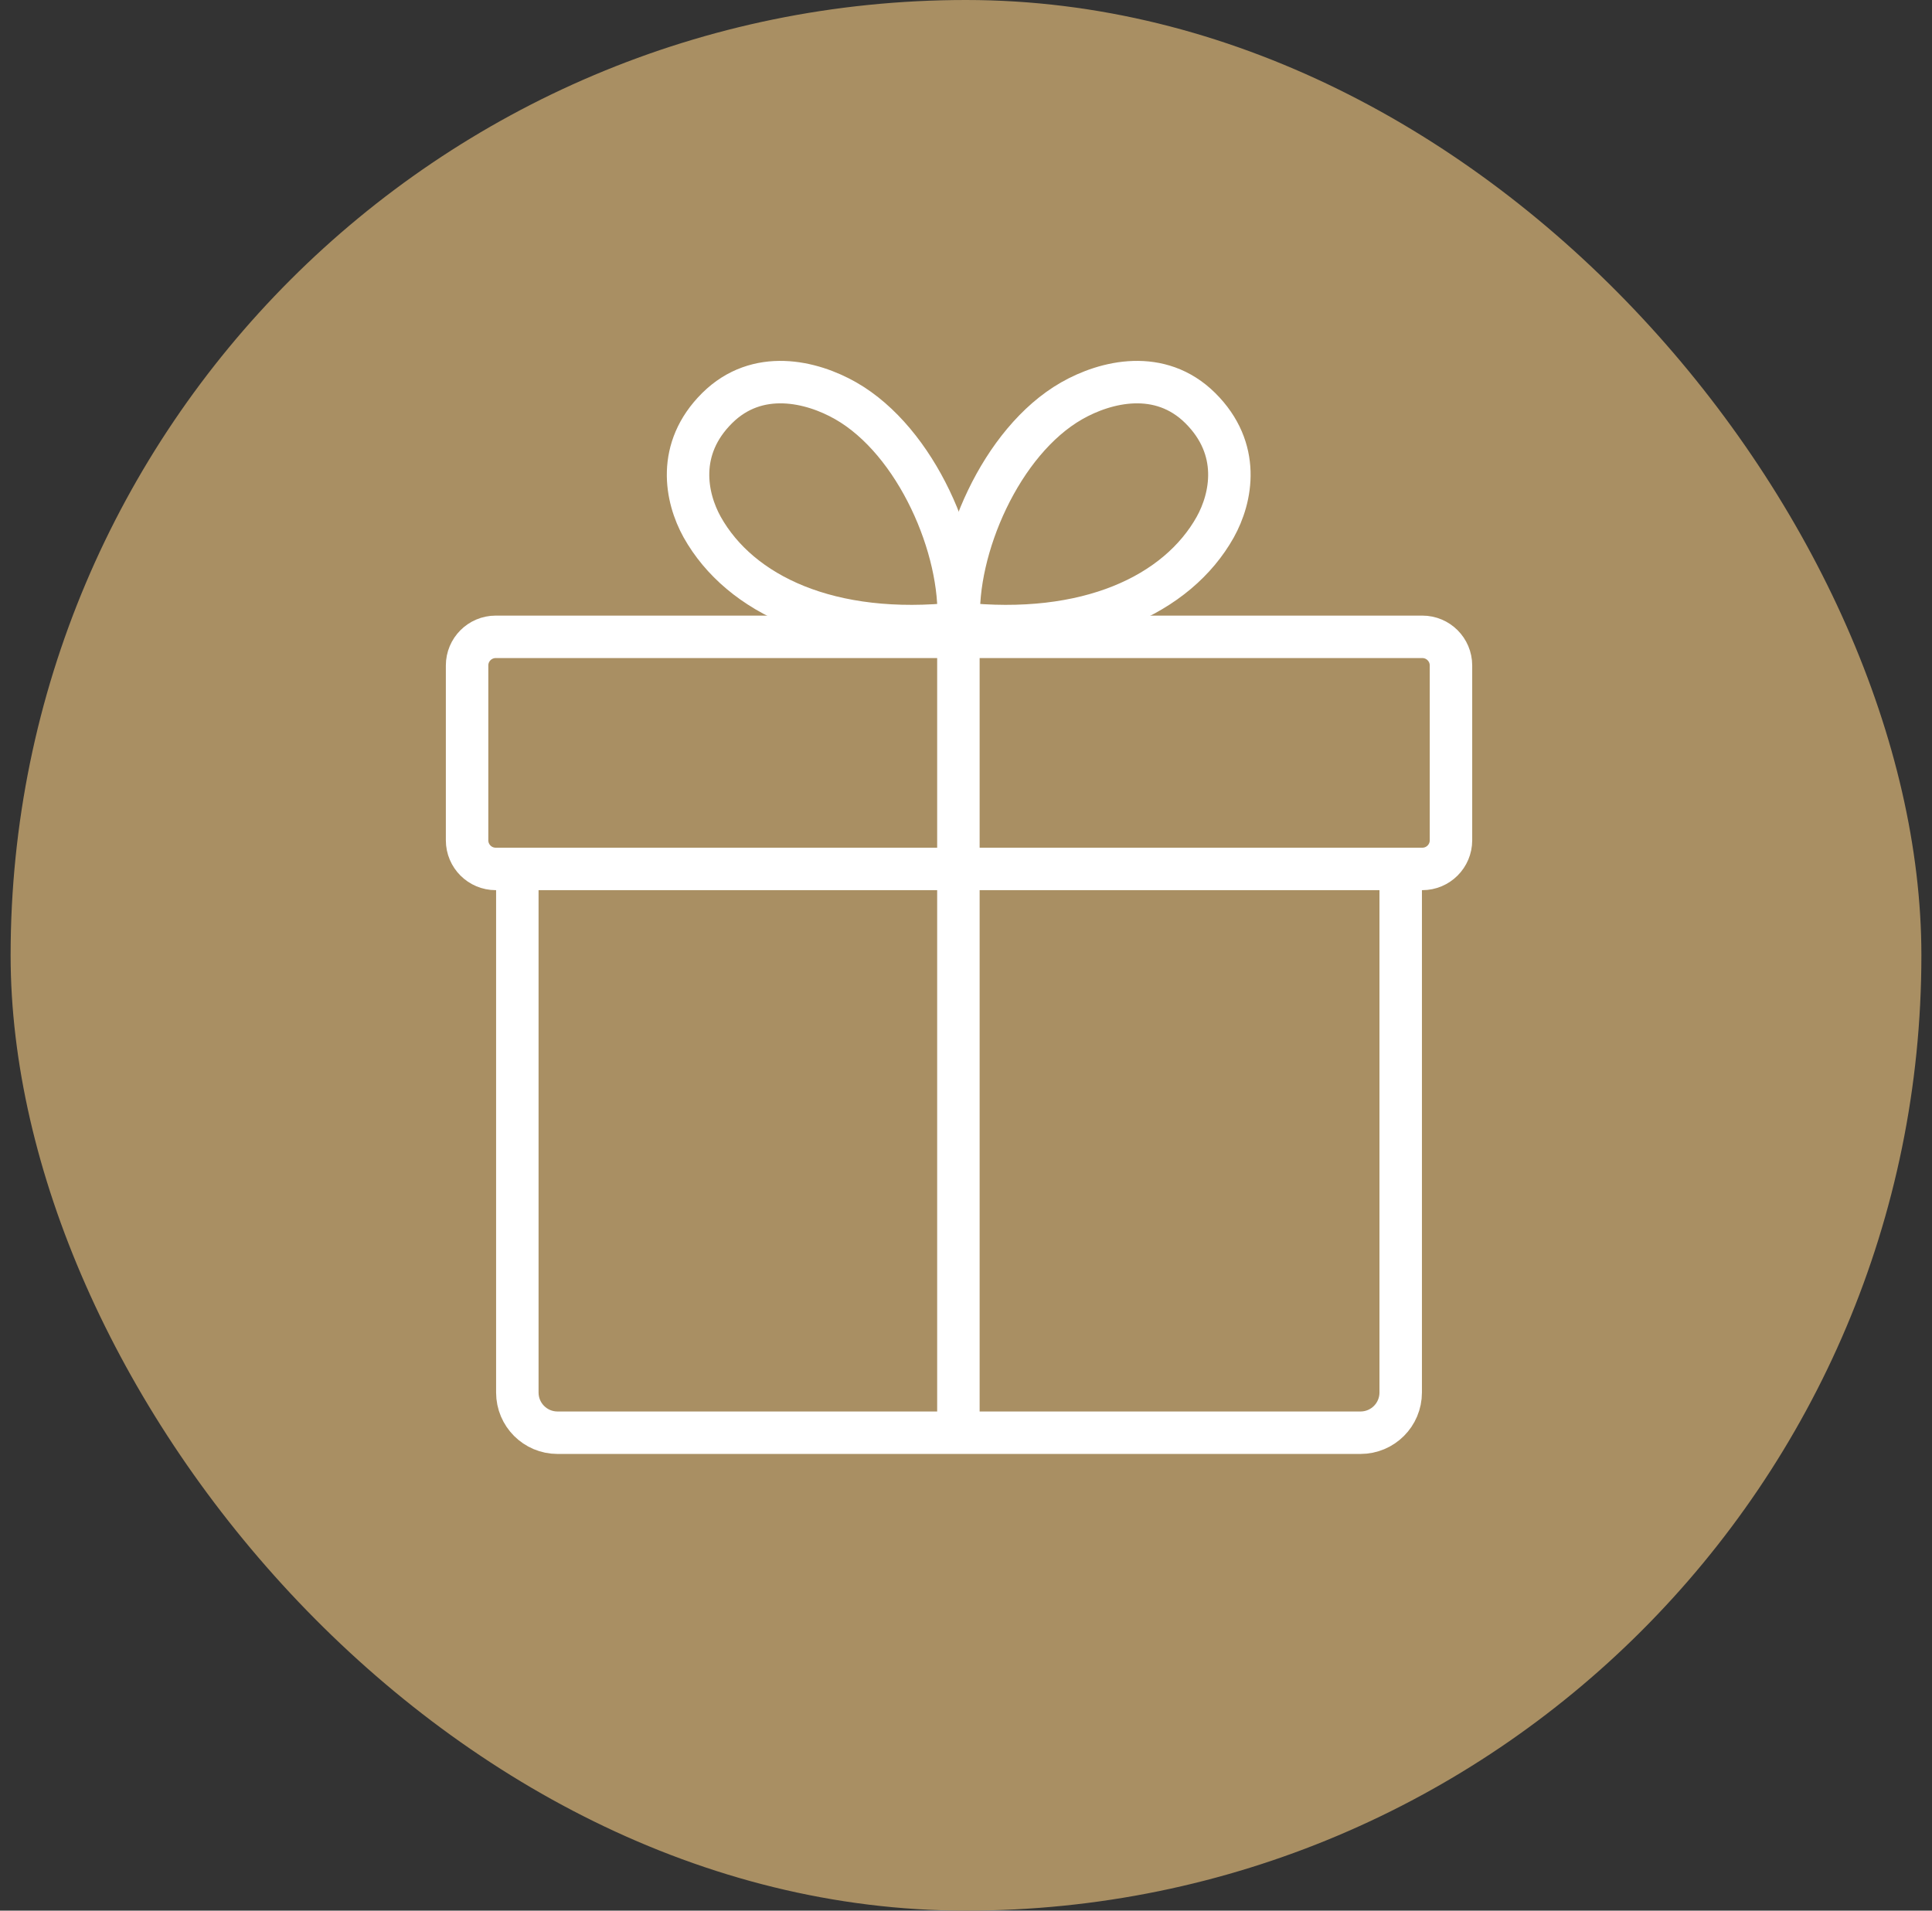
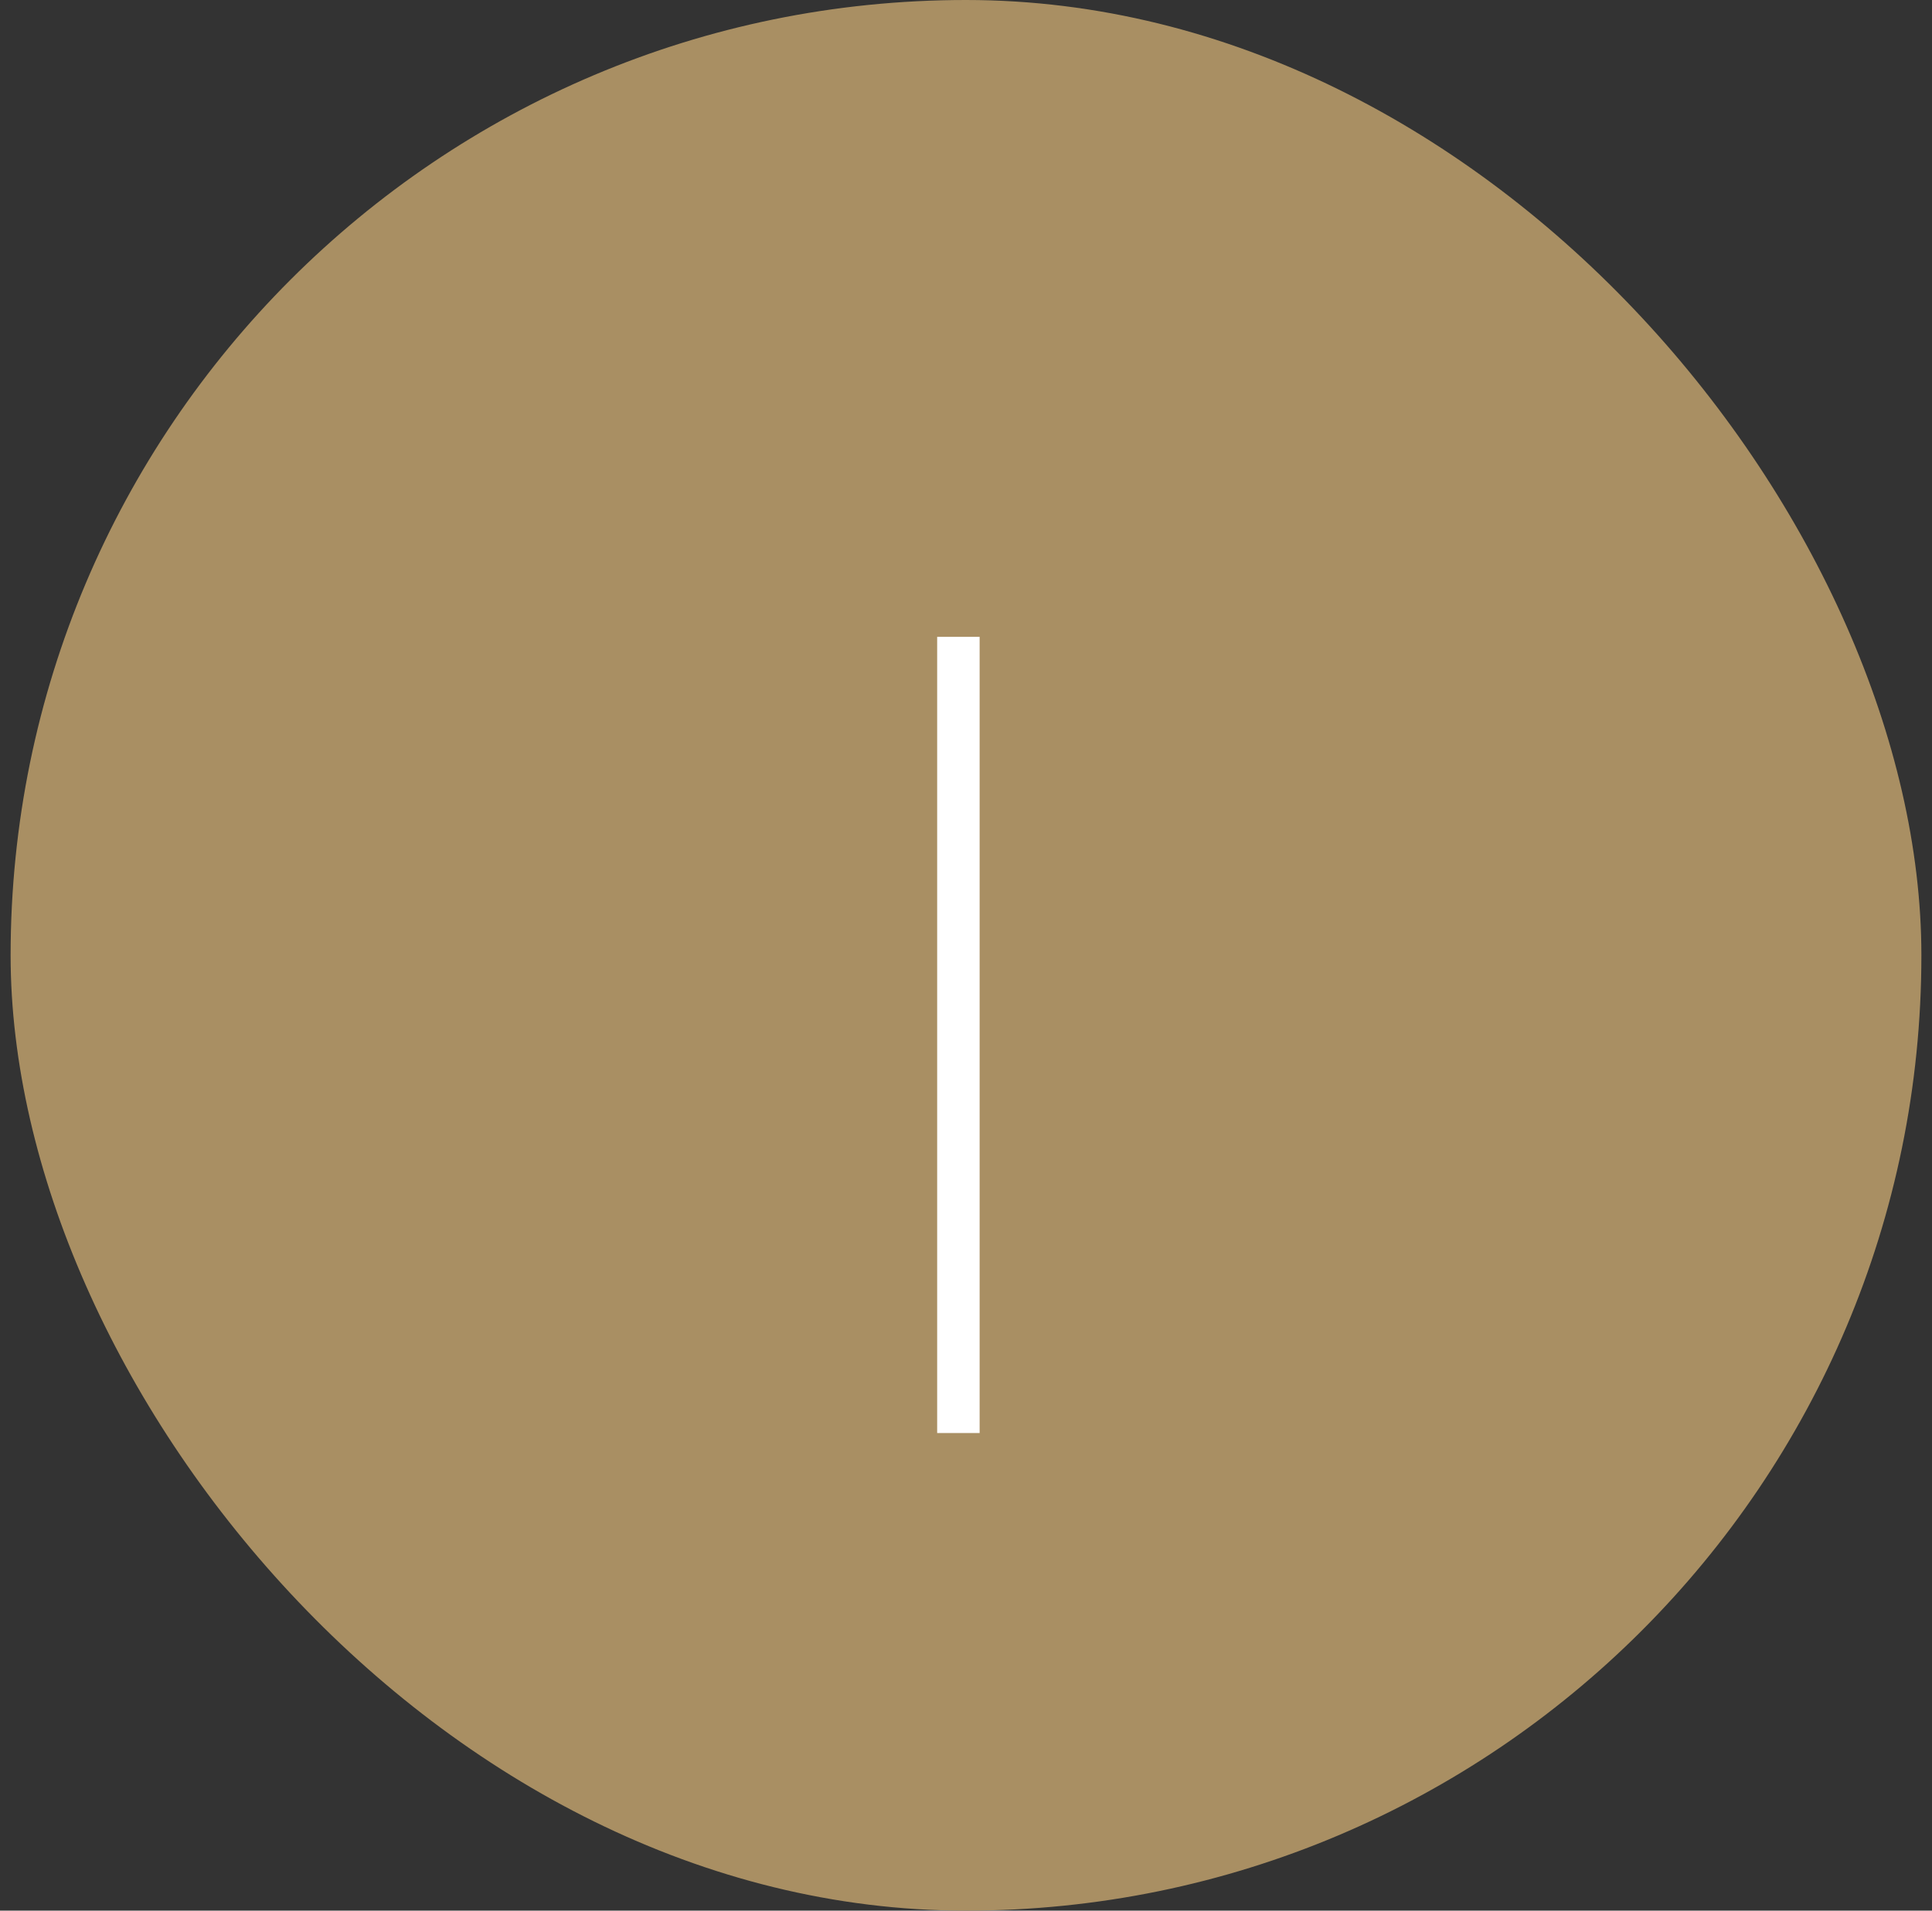
<svg xmlns="http://www.w3.org/2000/svg" fill="none" height="90" viewBox="0 0 91 90" width="91">
  <rect x="0" y="0" width="91" height="90" fill="#333333" stroke="none" />
  <rect fill="#a98f63" height="90" rx="45" width="90" x=".5" />
  <g stroke="#fff" stroke-linejoin="round" stroke-width="2">
-     <path d="m45.143 29.367c.201-3.501-1.966-8.58-5.309-10.488-1.607-.918-4.161-1.535-6.055.344-1.937 1.923-1.478 4.218-.703 5.61 1.779 3.171 6.026 5.194 12.066 4.534z" stroke-linecap="round" />
-     <path d="m45.171 29.367c-.201-3.501 1.966-8.58 5.309-10.488 1.607-.918 4.161-1.535 6.055.344 1.937 1.923 1.478 4.218.703 5.61-1.779 3.171-6.026 5.194-12.066 4.534z" stroke-linecap="round" />
-     <path d="m65.975 41.175v24.419c0 1.047-.847 1.894-1.894 1.894h-37.82c-1.047 0-1.894-.847-1.894-1.894v-24.448" stroke-linecap="round" />
-     <path d="m66.994 29.998h-43.645c-.745 0-1.349.604-1.349 1.349v8.235c0 .745.604 1.349 1.349 1.349h43.645c.745 0 1.349-.604 1.349-1.349v-8.235c0-.745-.604-1.349-1.349-1.349z" stroke-linecap="round" />
    <path d="m45.142 29.998v37.504" />
  </g>
</svg>